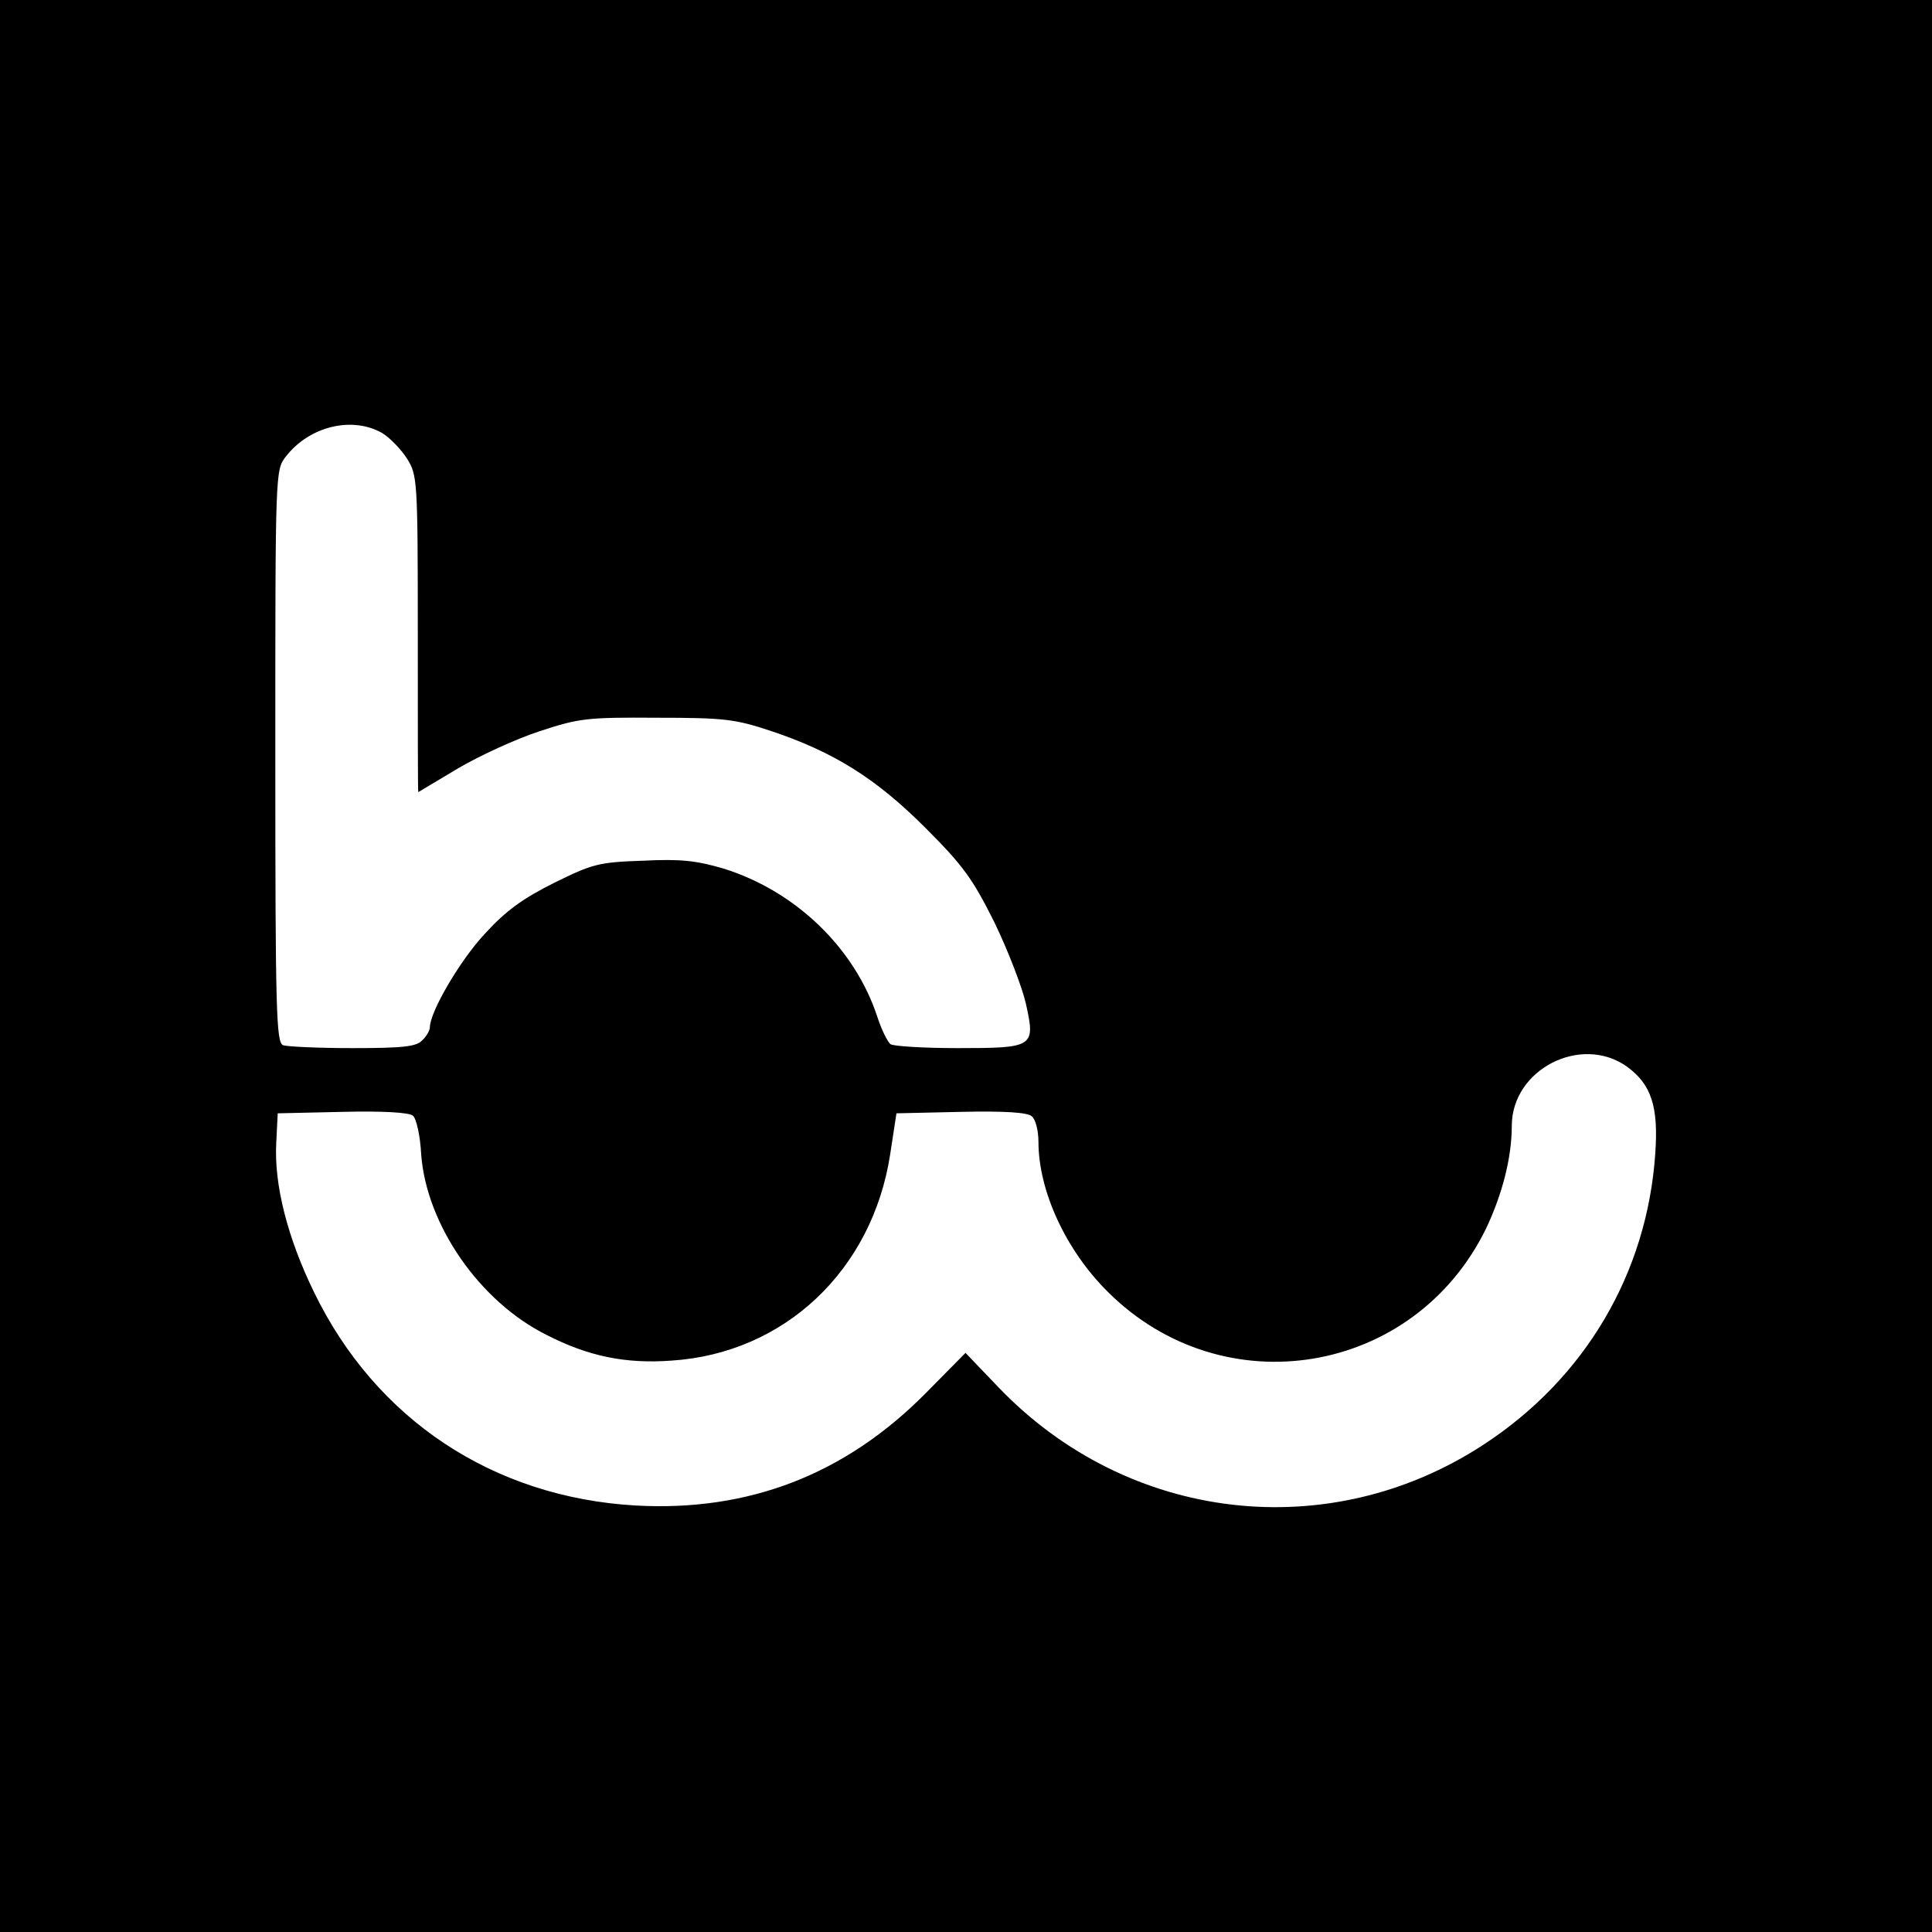
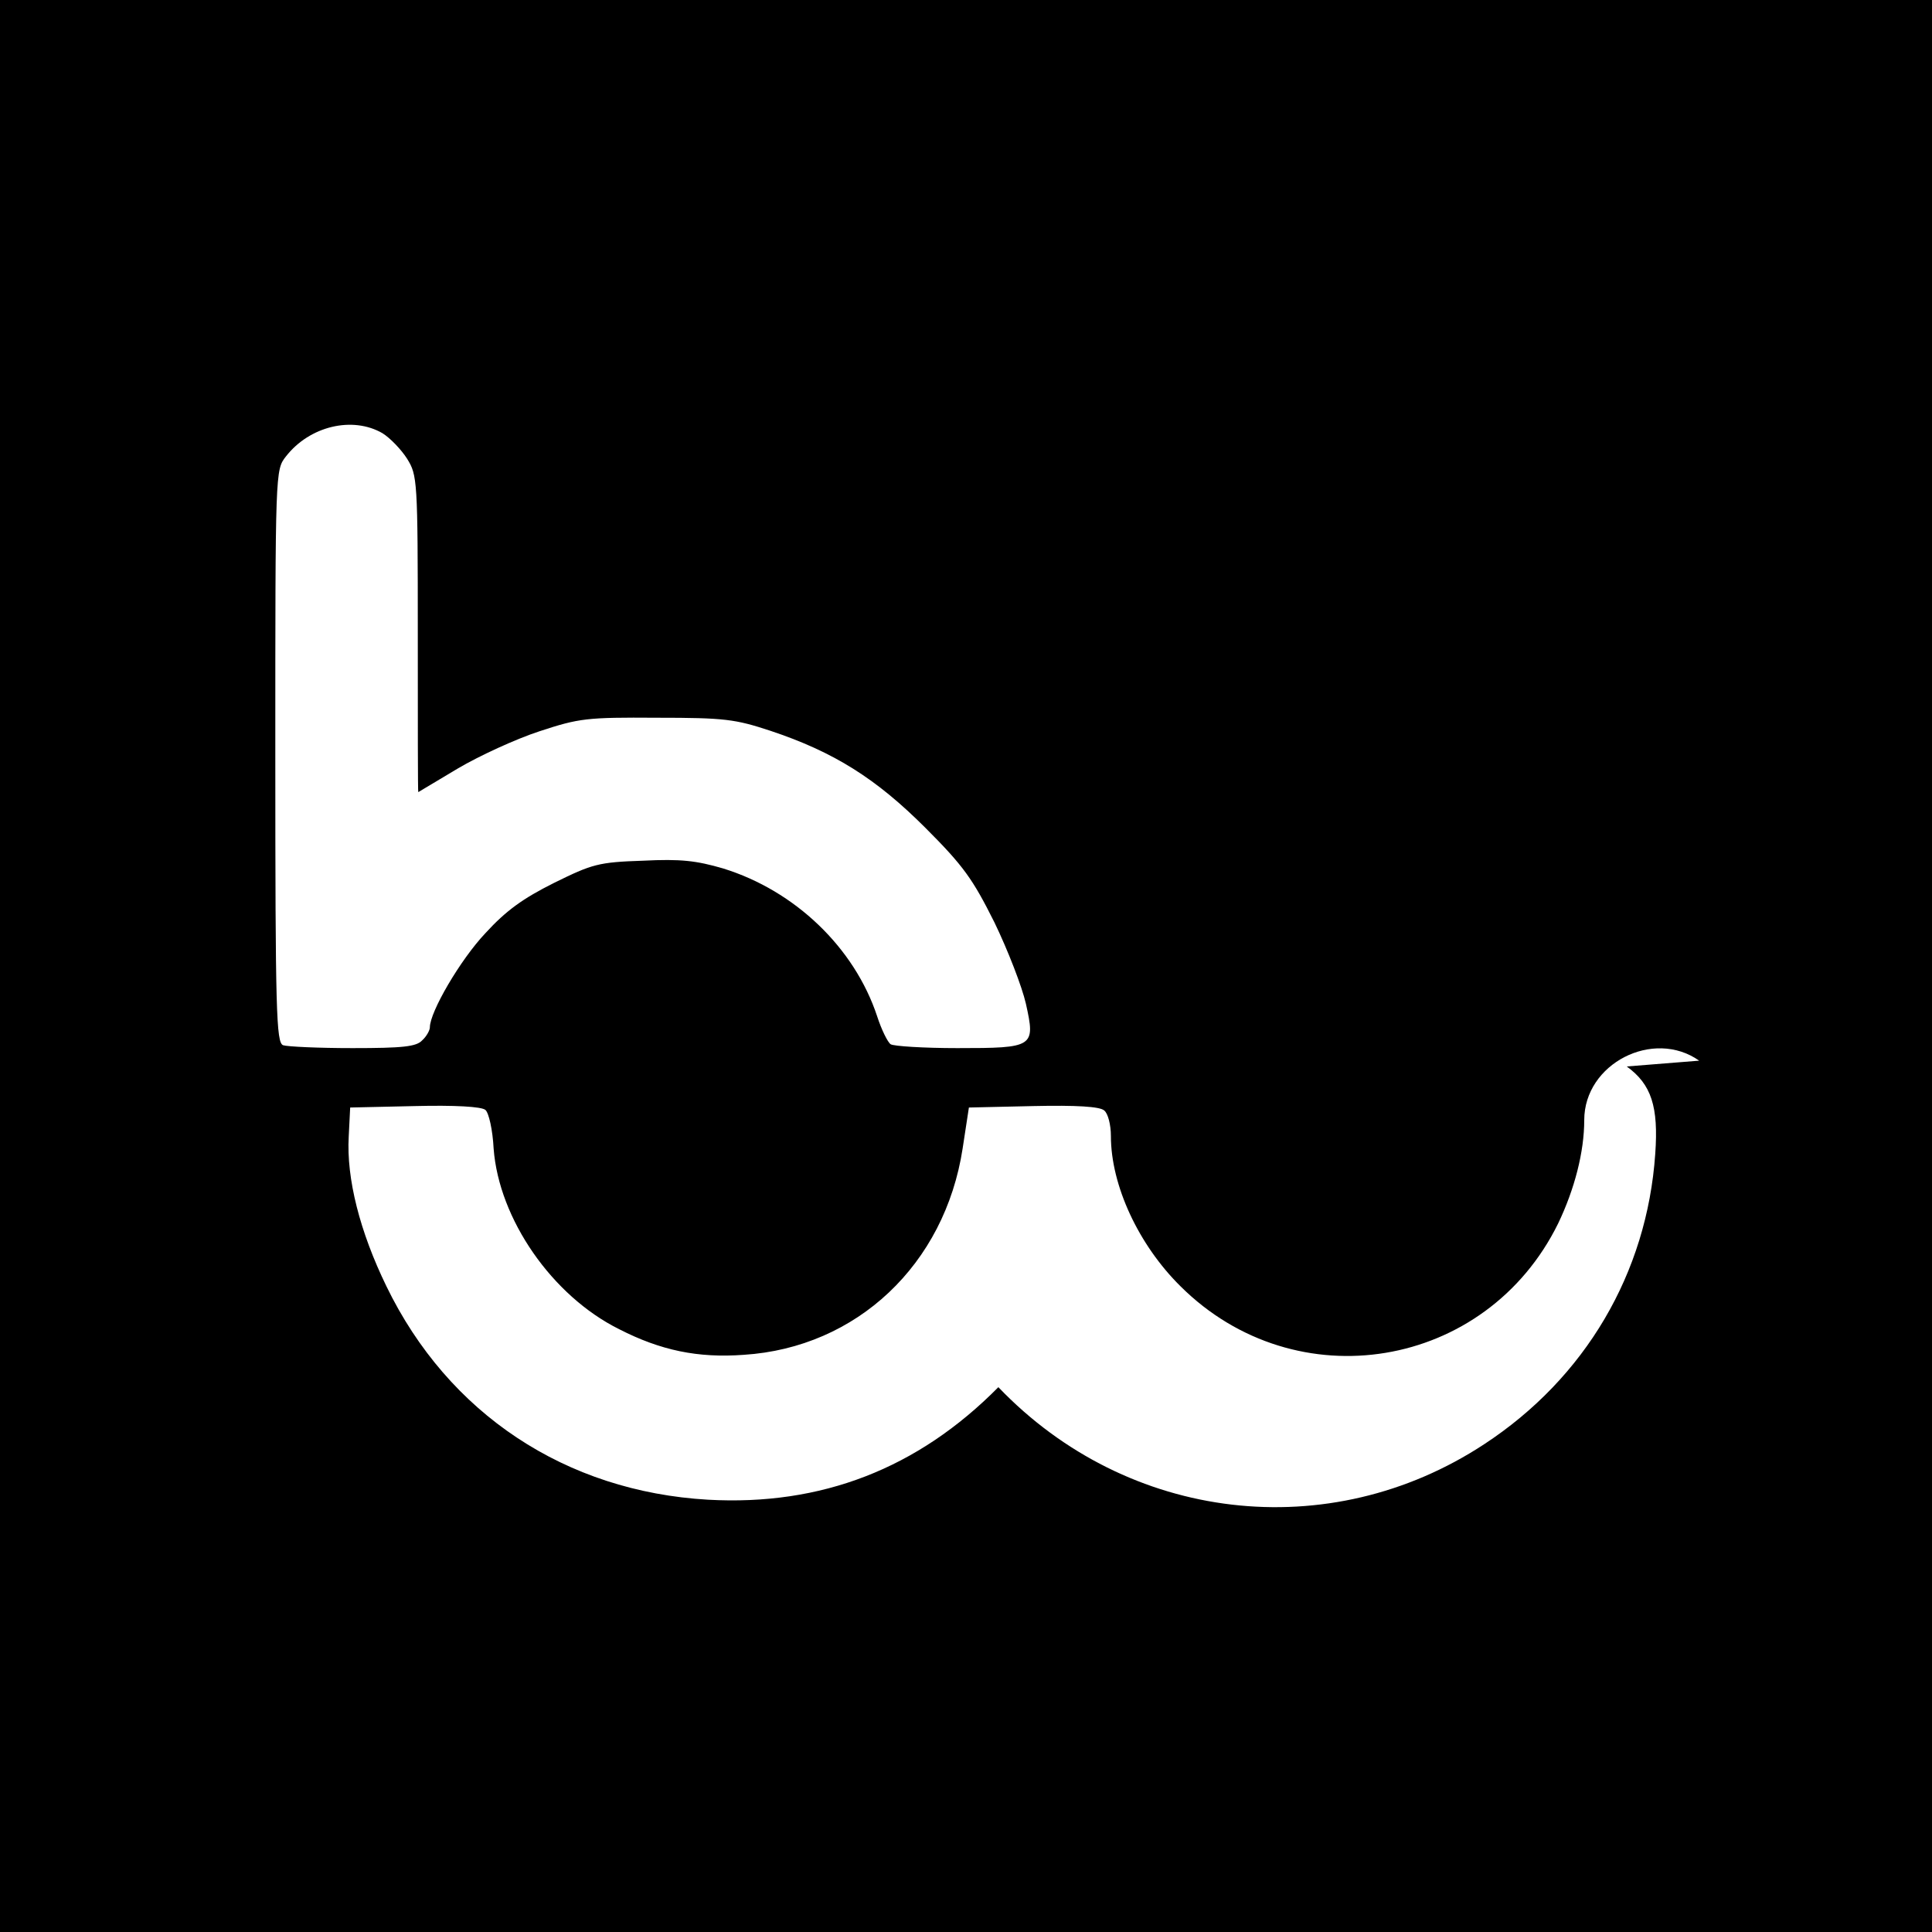
<svg xmlns="http://www.w3.org/2000/svg" version="1.0" width="400pt" height="400pt" viewBox="0 0 400 400" preserveAspectRatio="xMidYMid meet">
  <g transform="translate(0,400) scale(0.1,-0.1)" fill="#000000" stroke="none">
-     <path d="M0 2000 l0 -2000 2000 0 2000 0 0 2000 0 2000 -2000 0 -2000 0 0 -2000z m792 1103 c16 -10 39 -34 51 -53 21 -34 22 -43 22 -362 0 -181 0 -328 1 -328 0 0 37 22 82 49 44 26 120 61 169 77 82 27 98 29 243 28 141 0 162 -3 235 -27 132 -44 219 -99 321 -201 79 -79 98 -106 143 -196 28 -58 57 -133 65 -168 20 -90 17 -92 -142 -92 -70 0 -132 4 -138 8 -6 4 -19 30 -28 58 -47 142 -170 260 -319 306 -55 16 -87 20 -166 16 -92 -3 -105 -7 -184 -46 -64 -32 -99 -57 -142 -104 -52 -55 -115 -163 -115 -195 0 -6 -7 -19 -16 -27 -12 -13 -40 -16 -144 -16 -71 0 -135 3 -144 6 -14 6 -16 68 -16 599 0 592 0 592 22 620 49 63 138 84 200 48z m2576 -1311 c51 -37 66 -83 59 -181 -17 -247 -145 -464 -354 -601 -321 -211 -738 -162 -1006 118 l-68 71 -82 -83 c-167 -169 -367 -246 -601 -233 -295 17 -538 178 -666 442 -55 113 -83 223 -78 310 l3 60 134 3 c82 2 138 -1 146 -8 7 -6 15 -41 17 -80 11 -146 121 -305 260 -374 86 -44 163 -60 258 -53 234 15 416 187 453 427 l13 85 133 3 c90 2 138 -1 147 -9 8 -6 14 -30 14 -53 0 -102 57 -225 144 -311 239 -238 633 -173 782 130 34 71 54 148 54 214 0 117 143 190 238 123z" />
+     <path d="M0 2000 l0 -2000 2000 0 2000 0 0 2000 0 2000 -2000 0 -2000 0 0 -2000z m792 1103 c16 -10 39 -34 51 -53 21 -34 22 -43 22 -362 0 -181 0 -328 1 -328 0 0 37 22 82 49 44 26 120 61 169 77 82 27 98 29 243 28 141 0 162 -3 235 -27 132 -44 219 -99 321 -201 79 -79 98 -106 143 -196 28 -58 57 -133 65 -168 20 -90 17 -92 -142 -92 -70 0 -132 4 -138 8 -6 4 -19 30 -28 58 -47 142 -170 260 -319 306 -55 16 -87 20 -166 16 -92 -3 -105 -7 -184 -46 -64 -32 -99 -57 -142 -104 -52 -55 -115 -163 -115 -195 0 -6 -7 -19 -16 -27 -12 -13 -40 -16 -144 -16 -71 0 -135 3 -144 6 -14 6 -16 68 -16 599 0 592 0 592 22 620 49 63 138 84 200 48z m2576 -1311 c51 -37 66 -83 59 -181 -17 -247 -145 -464 -354 -601 -321 -211 -738 -162 -1006 118 c-167 -169 -367 -246 -601 -233 -295 17 -538 178 -666 442 -55 113 -83 223 -78 310 l3 60 134 3 c82 2 138 -1 146 -8 7 -6 15 -41 17 -80 11 -146 121 -305 260 -374 86 -44 163 -60 258 -53 234 15 416 187 453 427 l13 85 133 3 c90 2 138 -1 147 -9 8 -6 14 -30 14 -53 0 -102 57 -225 144 -311 239 -238 633 -173 782 130 34 71 54 148 54 214 0 117 143 190 238 123z" />
  </g>
</svg>